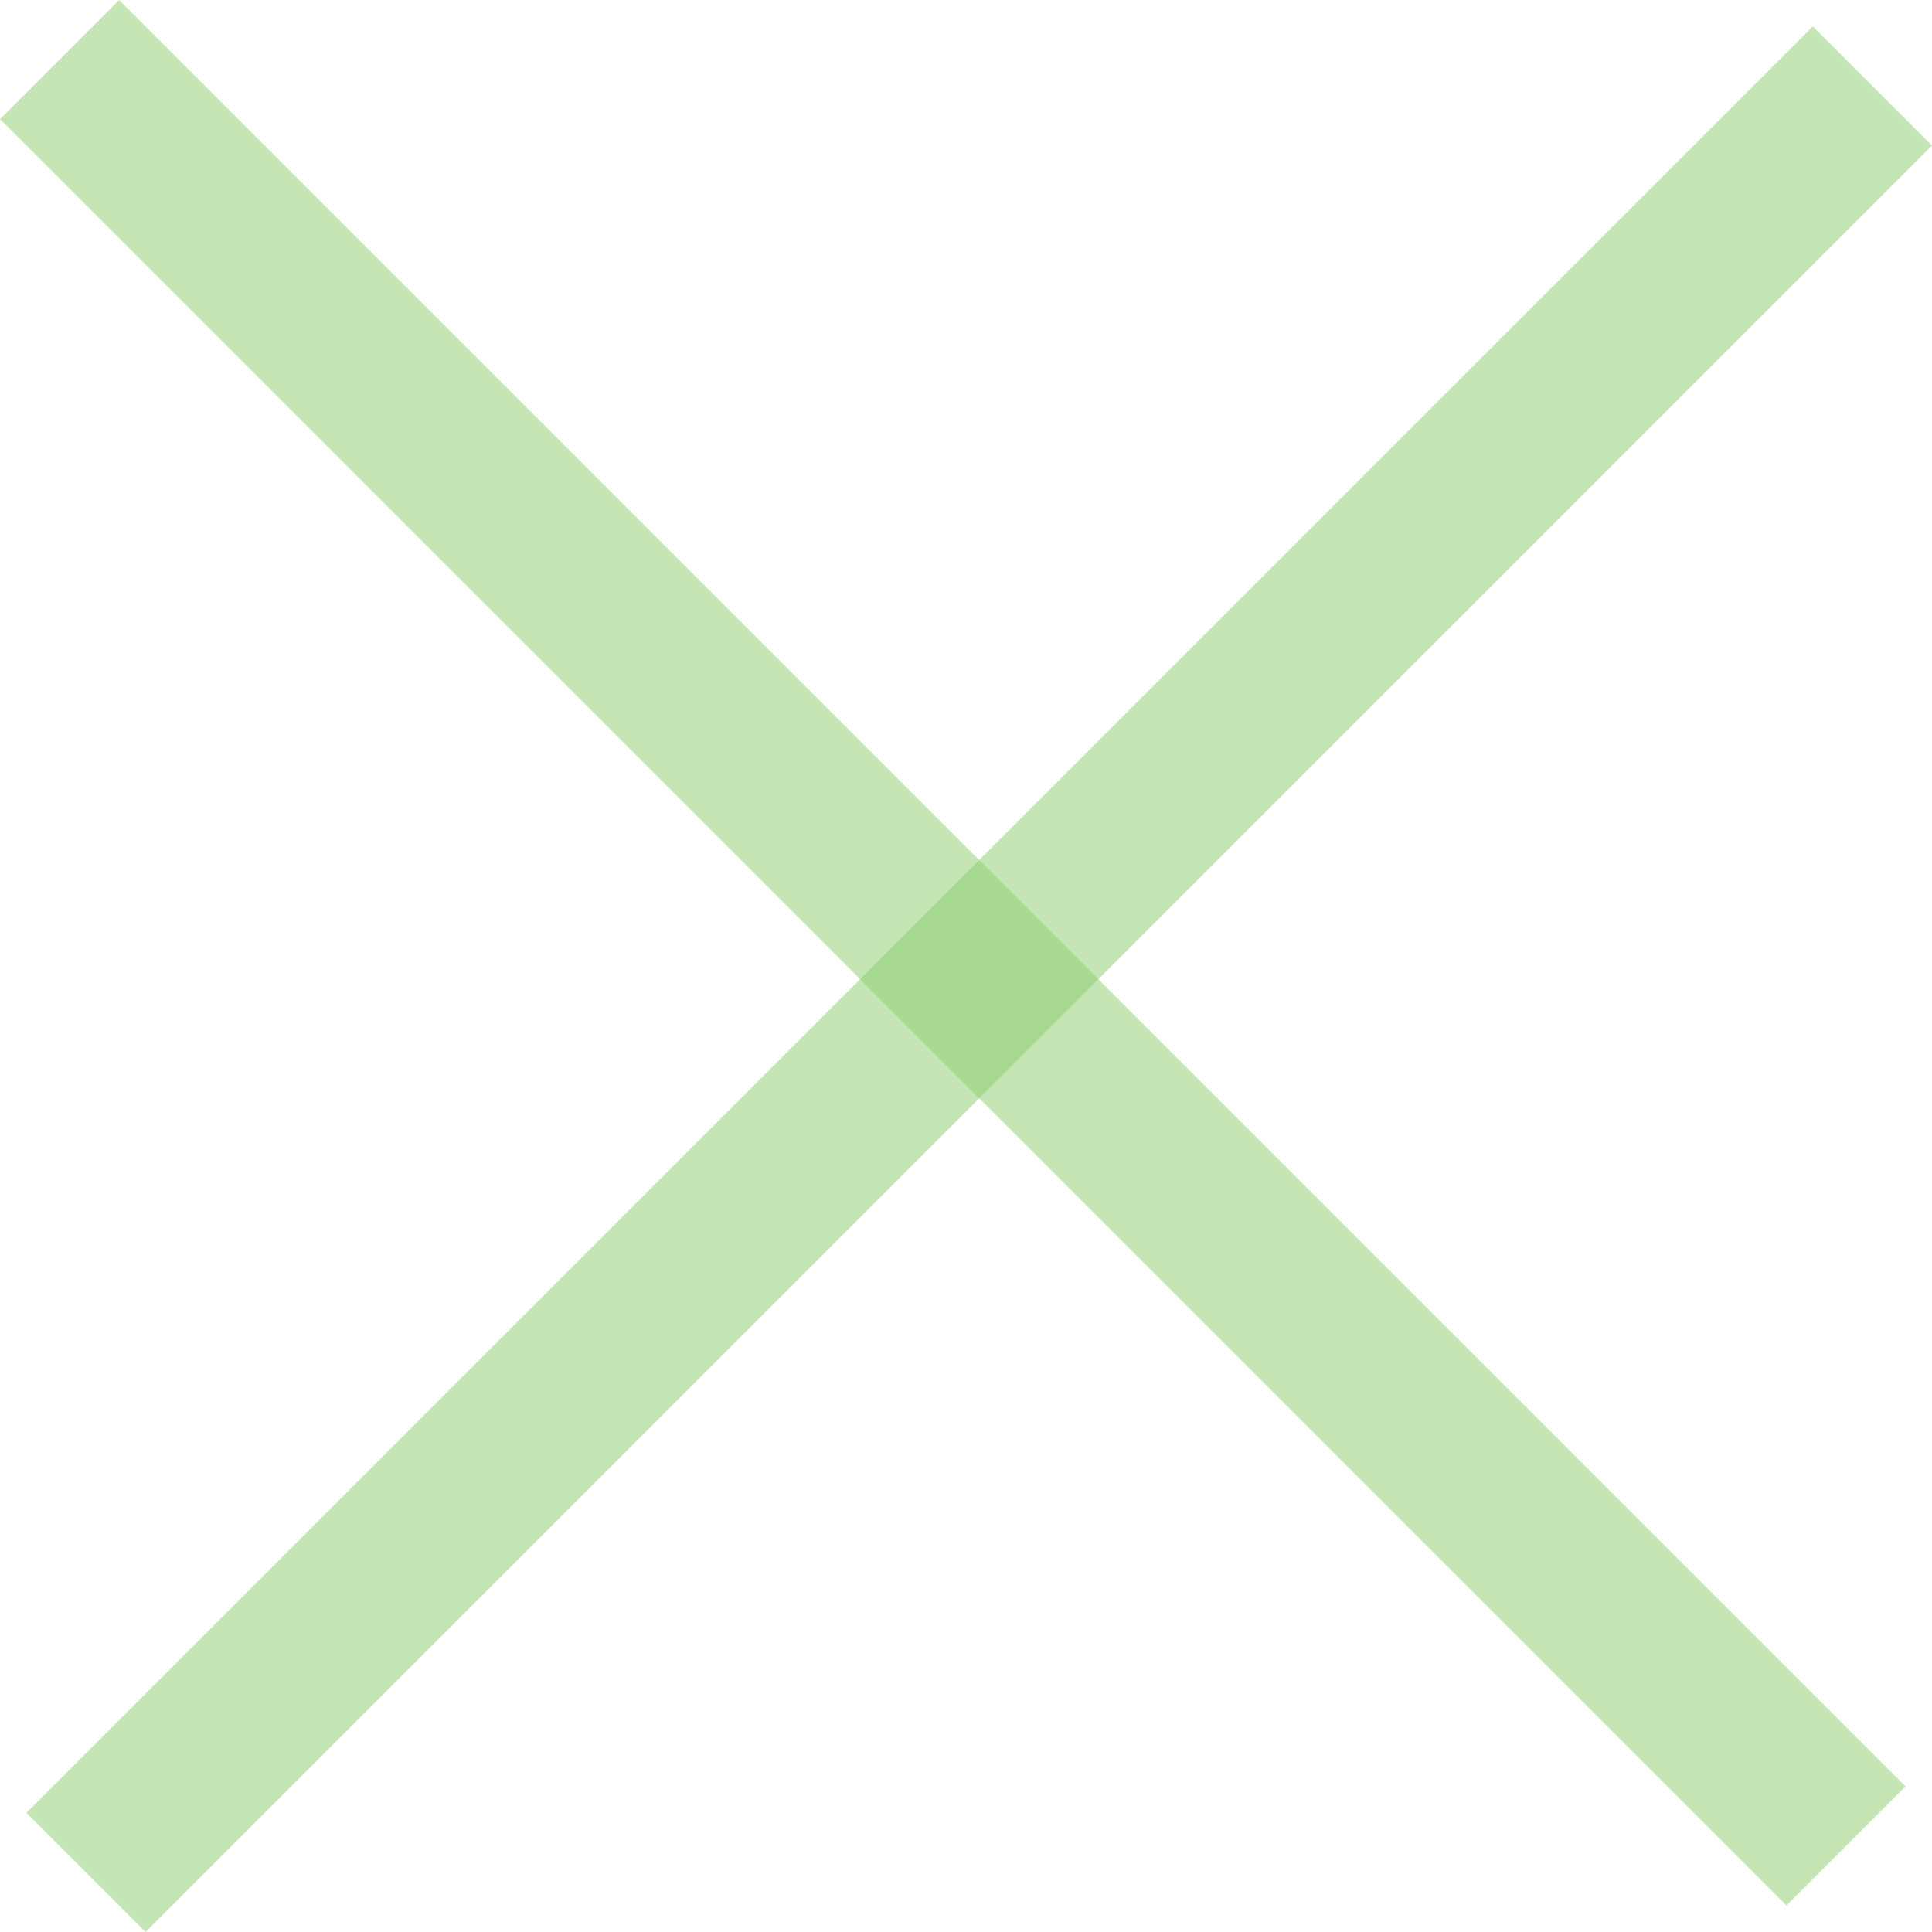
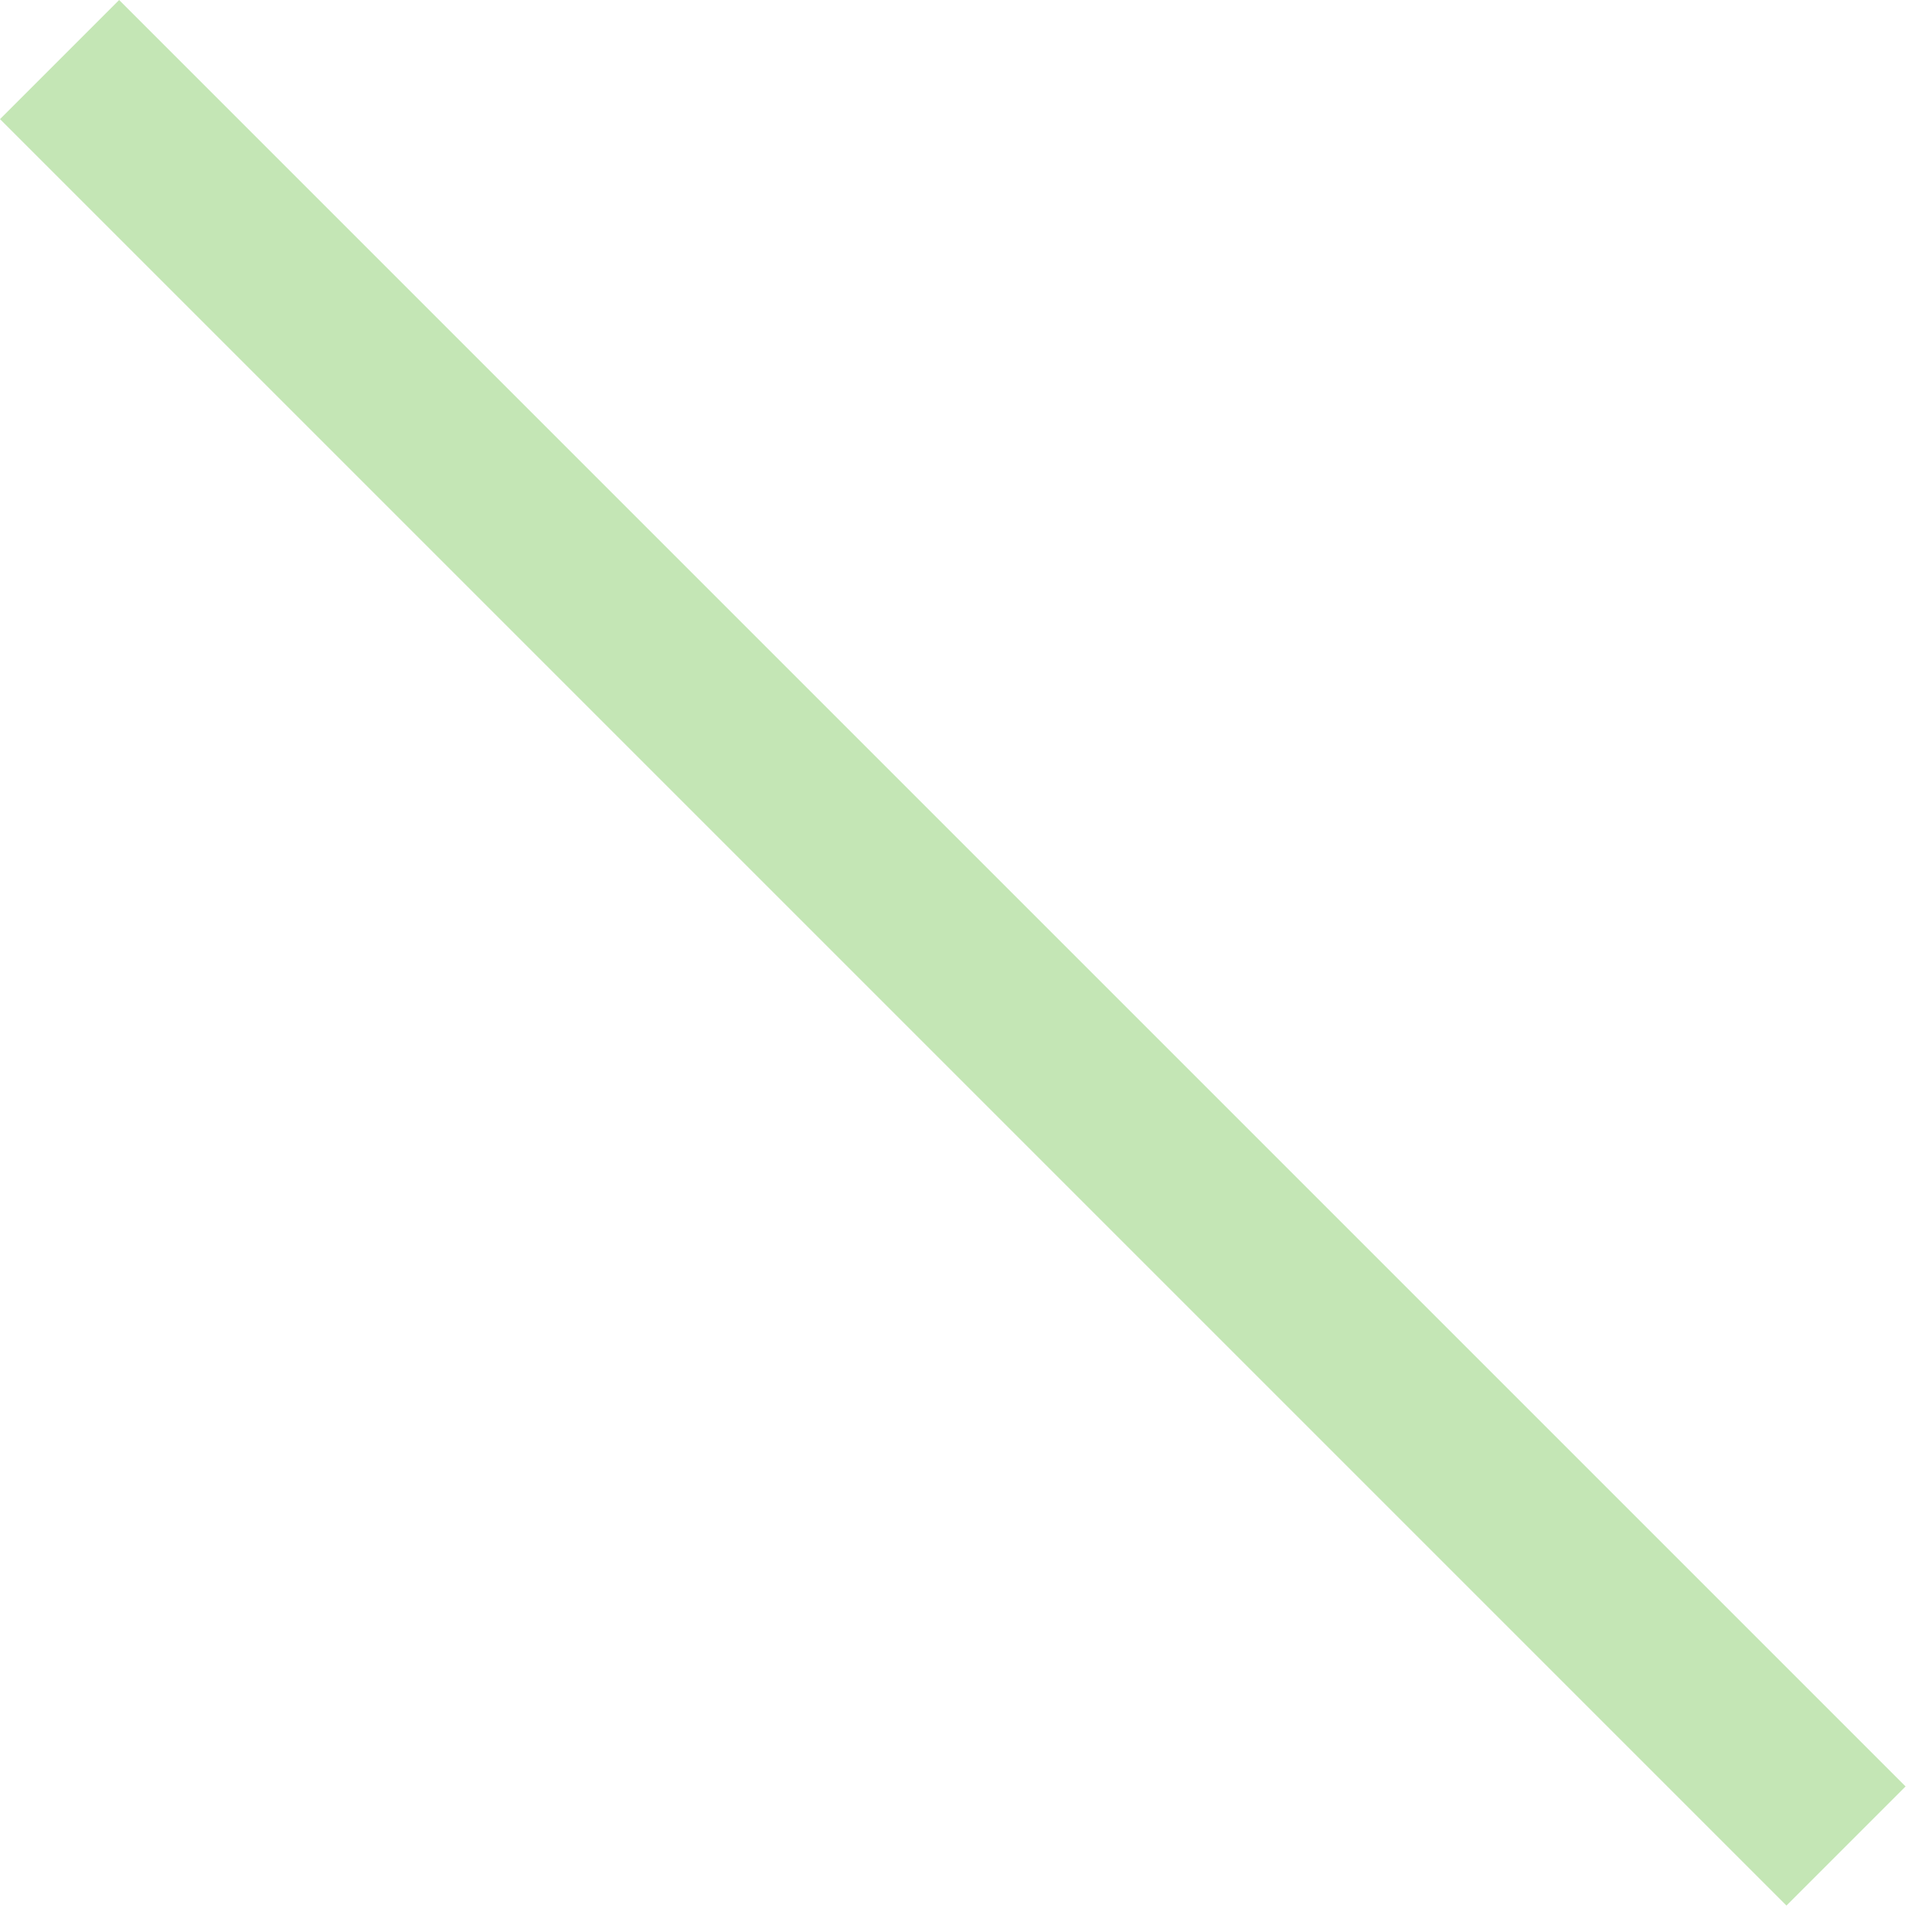
<svg xmlns="http://www.w3.org/2000/svg" width="15" height="15" viewBox="0 0 15 15" fill="none">
  <desc>
			Created with Pixso.
	</desc>
  <defs />
-   <rect id="Rectangle 8" x="0.205" y="14.075" width="19.615" height="1.308" transform="rotate(-45 0.205 14.075)" fill="#8BCE6D" fill-opacity="0.5" />
  <rect id="Rectangle 9" x="0.925" width="19.615" height="1.308" transform="rotate(45 0.925 0)" fill="#8BCE6D" fill-opacity="0.5" />
</svg>